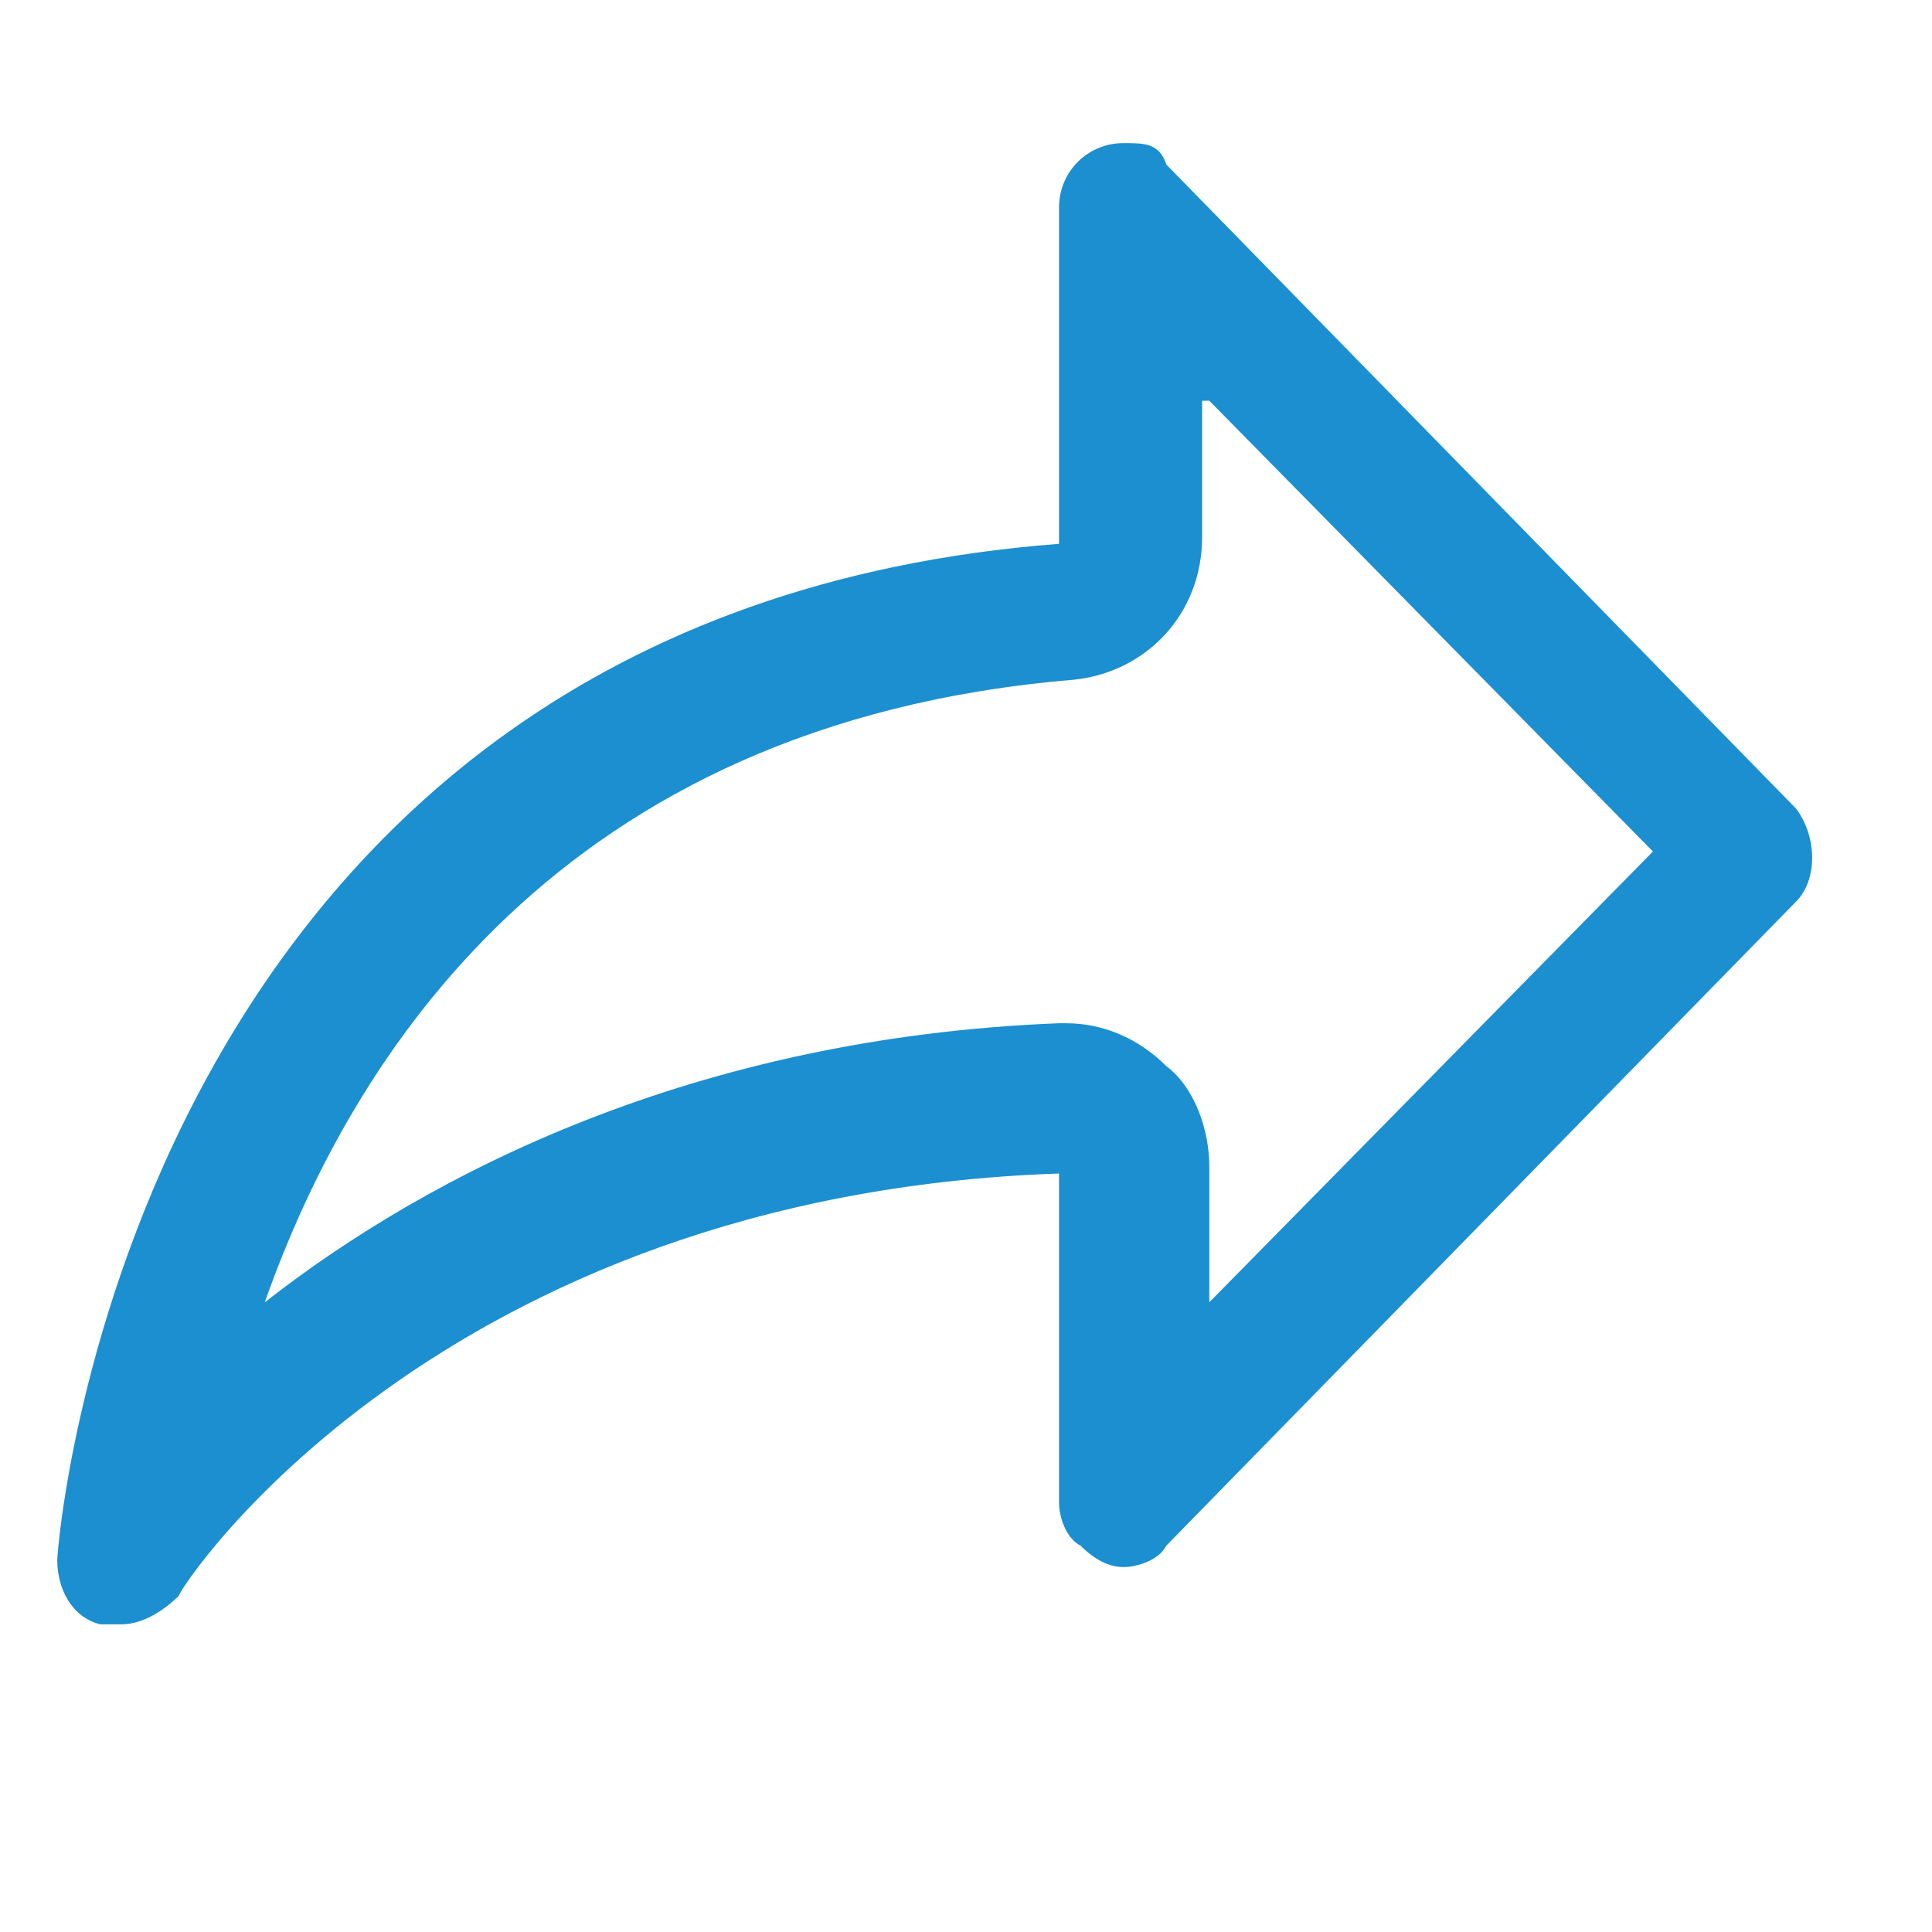
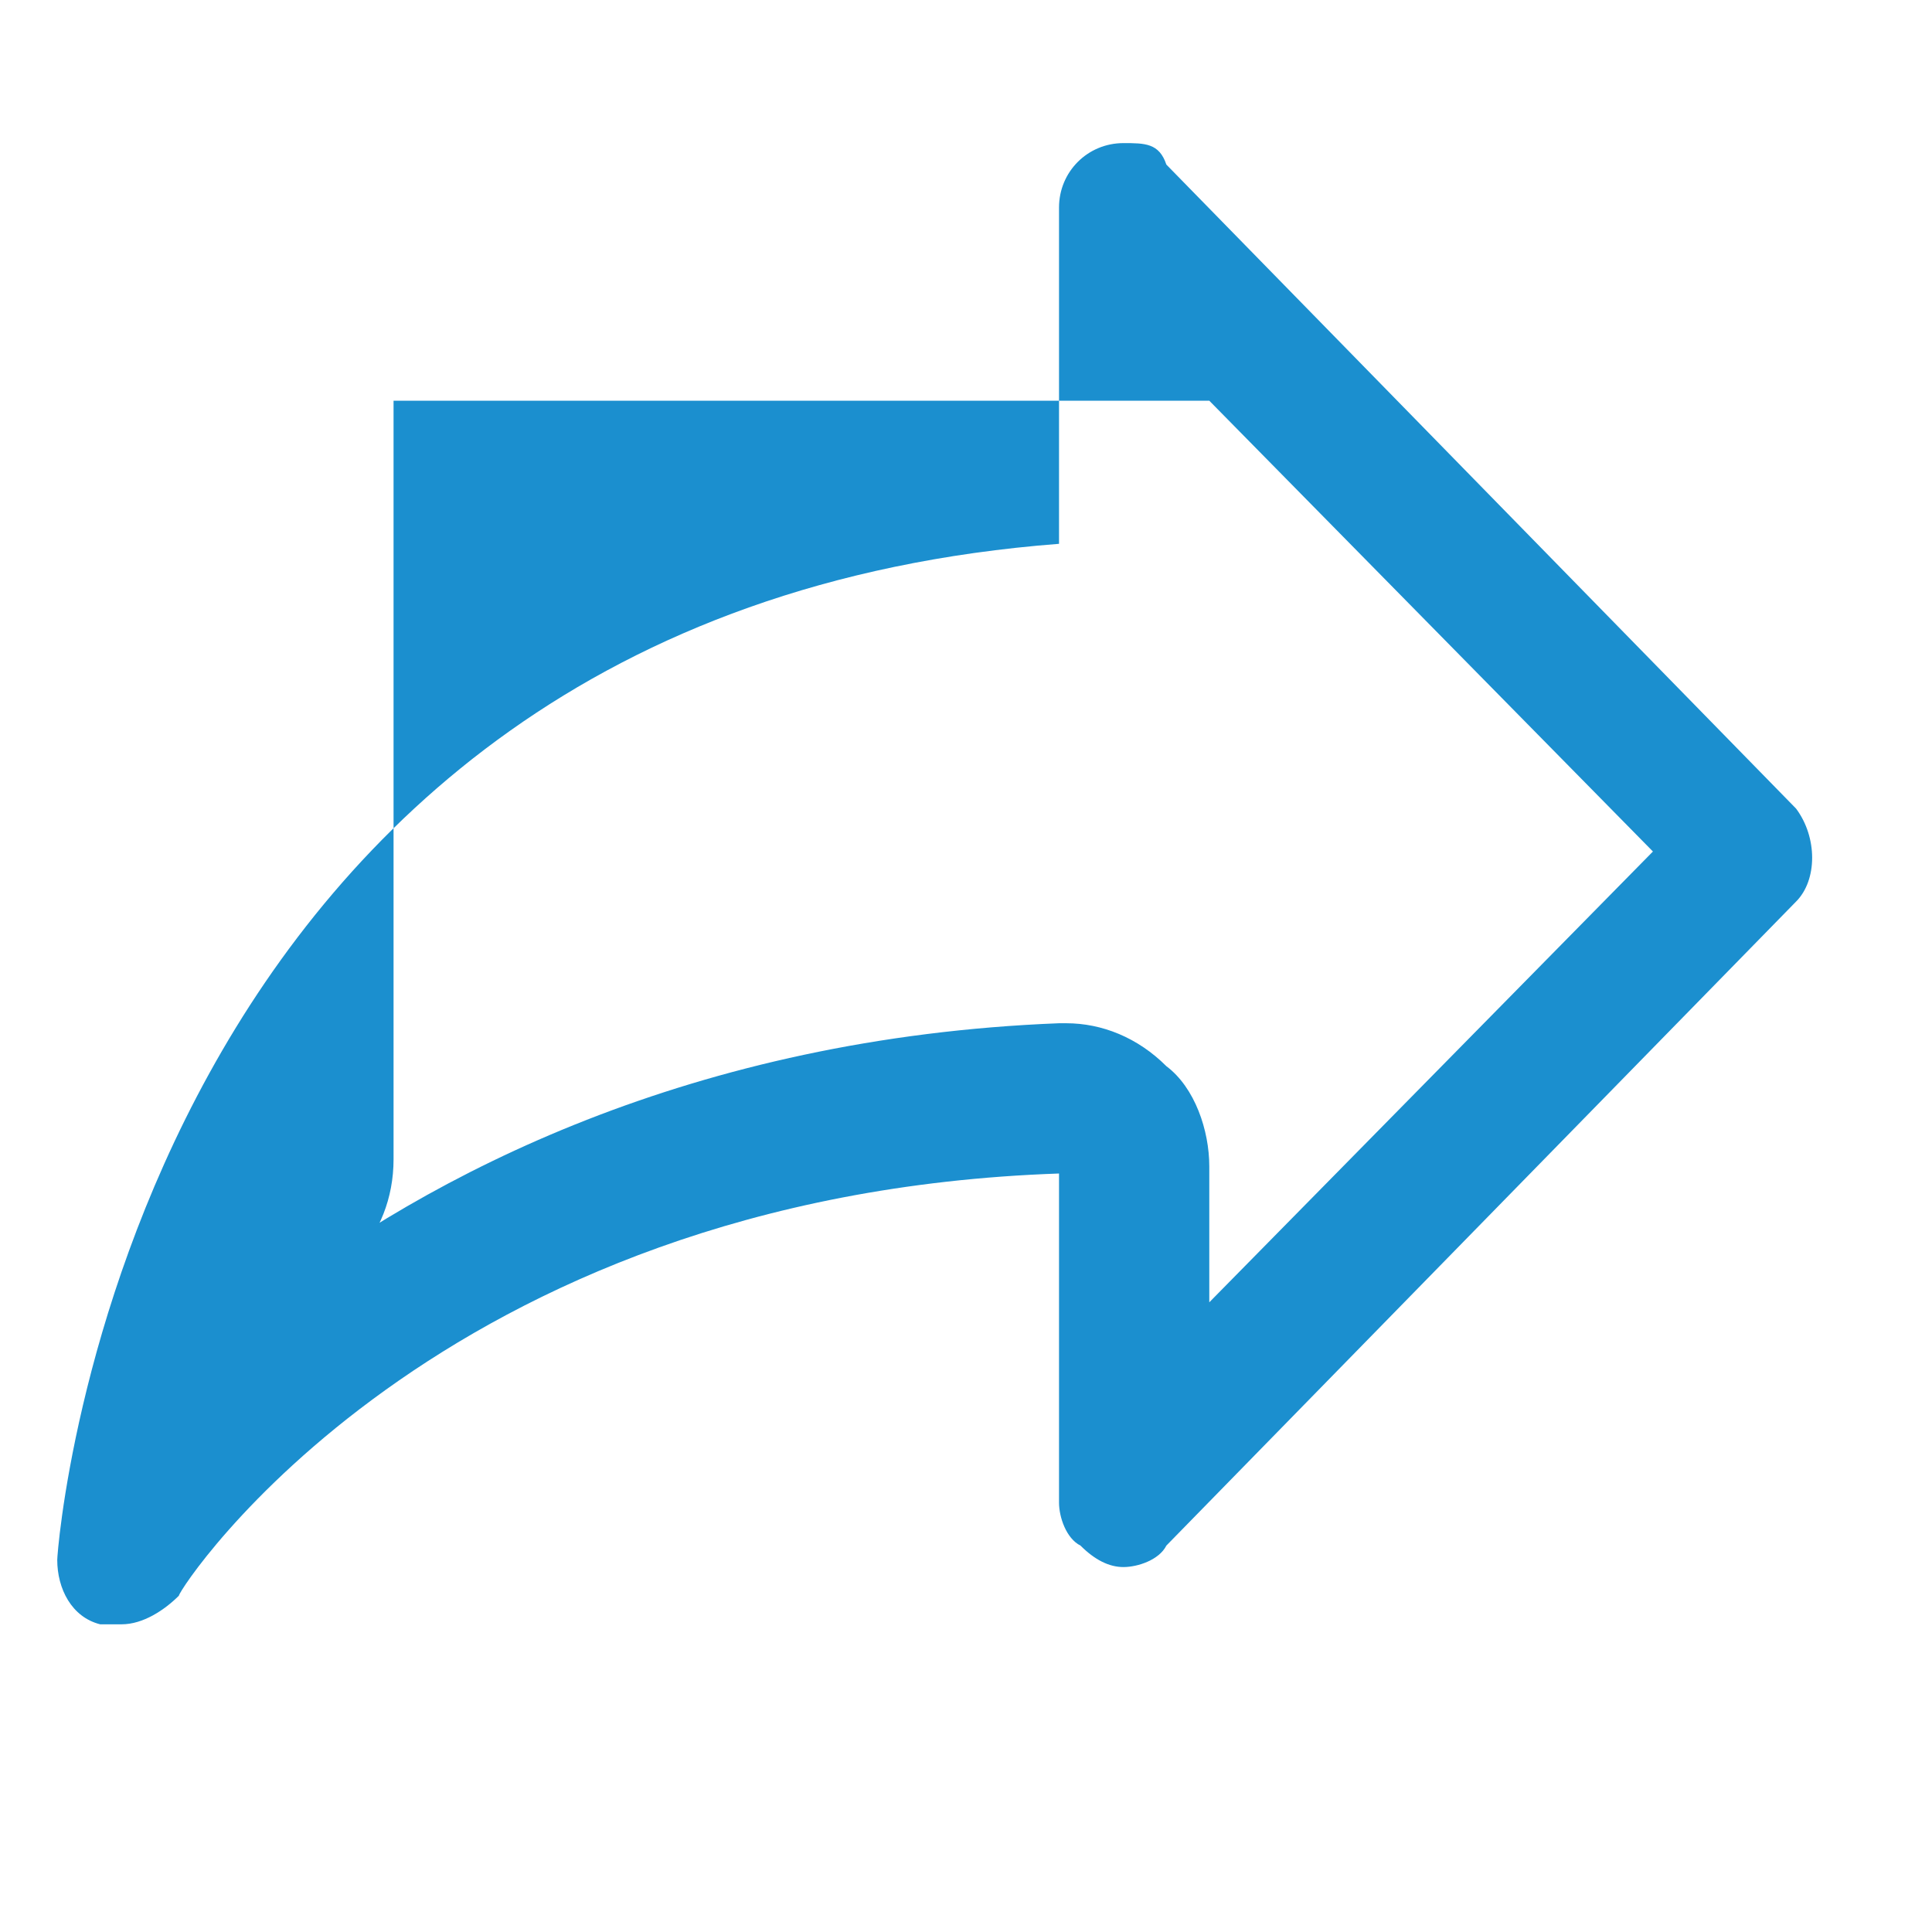
<svg xmlns="http://www.w3.org/2000/svg" version="1.1" id="Layer_1" x="0px" y="0px" viewBox="0 0 27 27" style="enable-background:new 0 0 27 27;" xml:space="preserve">
  <style type="text/css">
	.st0{fill:#1B8FCF;}
</style>
  <g>
-     <path class="st0" d="M16.9,5.6l6.2,6.3l-6.2,6.3v-1.9c0-0.5-0.2-1.1-0.6-1.4c-0.4-0.4-0.9-0.6-1.4-0.6c0,0-0.1,0-0.1,0   C9.7,14.5,6,16.4,3.7,18.2c1.2-3.4,4.1-8.1,11.3-8.7c1-0.1,1.8-0.9,1.8-2V5.6 M15.7,2C15.7,2,15.7,2,15.7,2c-0.5,0-0.9,0.4-0.9,0.9   v4.7c-13,1-14,14-14,14.2c0,0.4,0.2,0.8,0.6,0.9c0.1,0,0.2,0,0.3,0c0,0,0,0,0,0c0.3,0,0.6-0.2,0.8-0.4c0-0.1,3.6-5.6,12.3-5.9v4.6   c0,0.2,0.1,0.5,0.3,0.6c0.2,0.2,0.4,0.3,0.6,0.3c0.2,0,0.5-0.1,0.6-0.3l8.8-9c0.3-0.3,0.3-0.9,0-1.3l-8.8-9C16.2,2,16,2,15.7,2   L15.7,2z" />
+     <path class="st0" d="M16.9,5.6l6.2,6.3l-6.2,6.3v-1.9c0-0.5-0.2-1.1-0.6-1.4c-0.4-0.4-0.9-0.6-1.4-0.6c0,0-0.1,0-0.1,0   C9.7,14.5,6,16.4,3.7,18.2c1-0.1,1.8-0.9,1.8-2V5.6 M15.7,2C15.7,2,15.7,2,15.7,2c-0.5,0-0.9,0.4-0.9,0.9   v4.7c-13,1-14,14-14,14.2c0,0.4,0.2,0.8,0.6,0.9c0.1,0,0.2,0,0.3,0c0,0,0,0,0,0c0.3,0,0.6-0.2,0.8-0.4c0-0.1,3.6-5.6,12.3-5.9v4.6   c0,0.2,0.1,0.5,0.3,0.6c0.2,0.2,0.4,0.3,0.6,0.3c0.2,0,0.5-0.1,0.6-0.3l8.8-9c0.3-0.3,0.3-0.9,0-1.3l-8.8-9C16.2,2,16,2,15.7,2   L15.7,2z" />
  </g>
</svg>